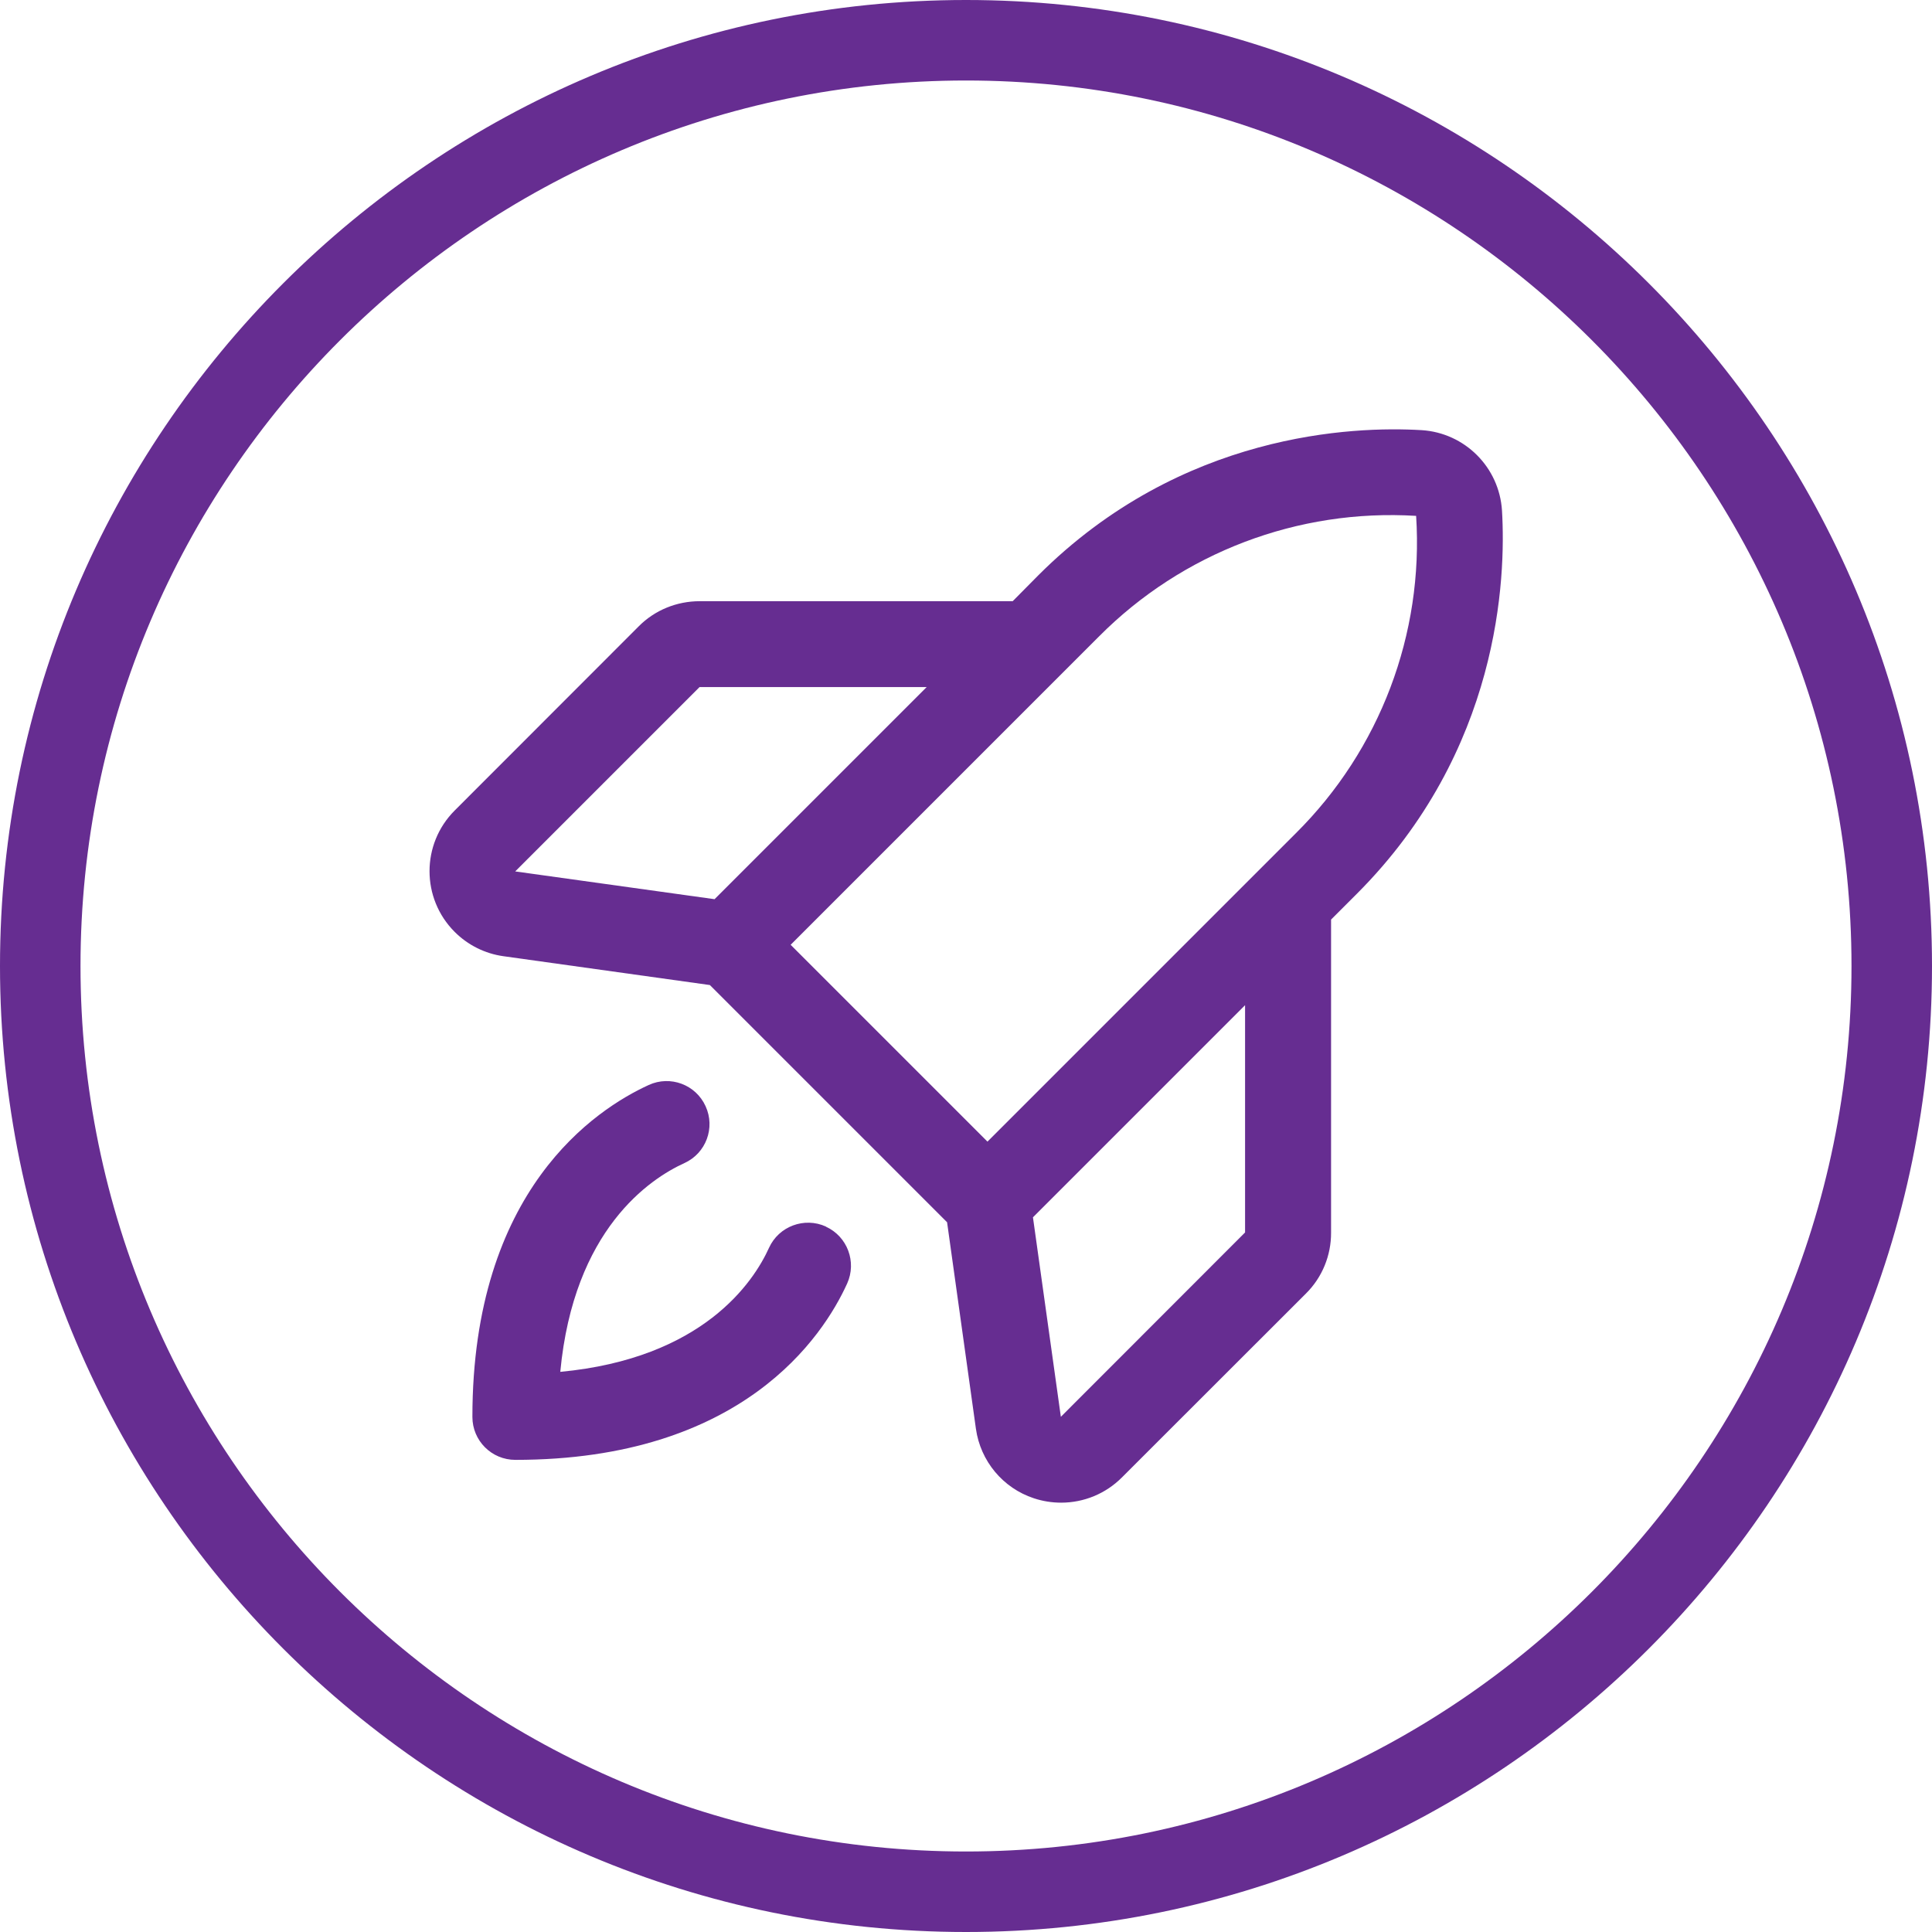
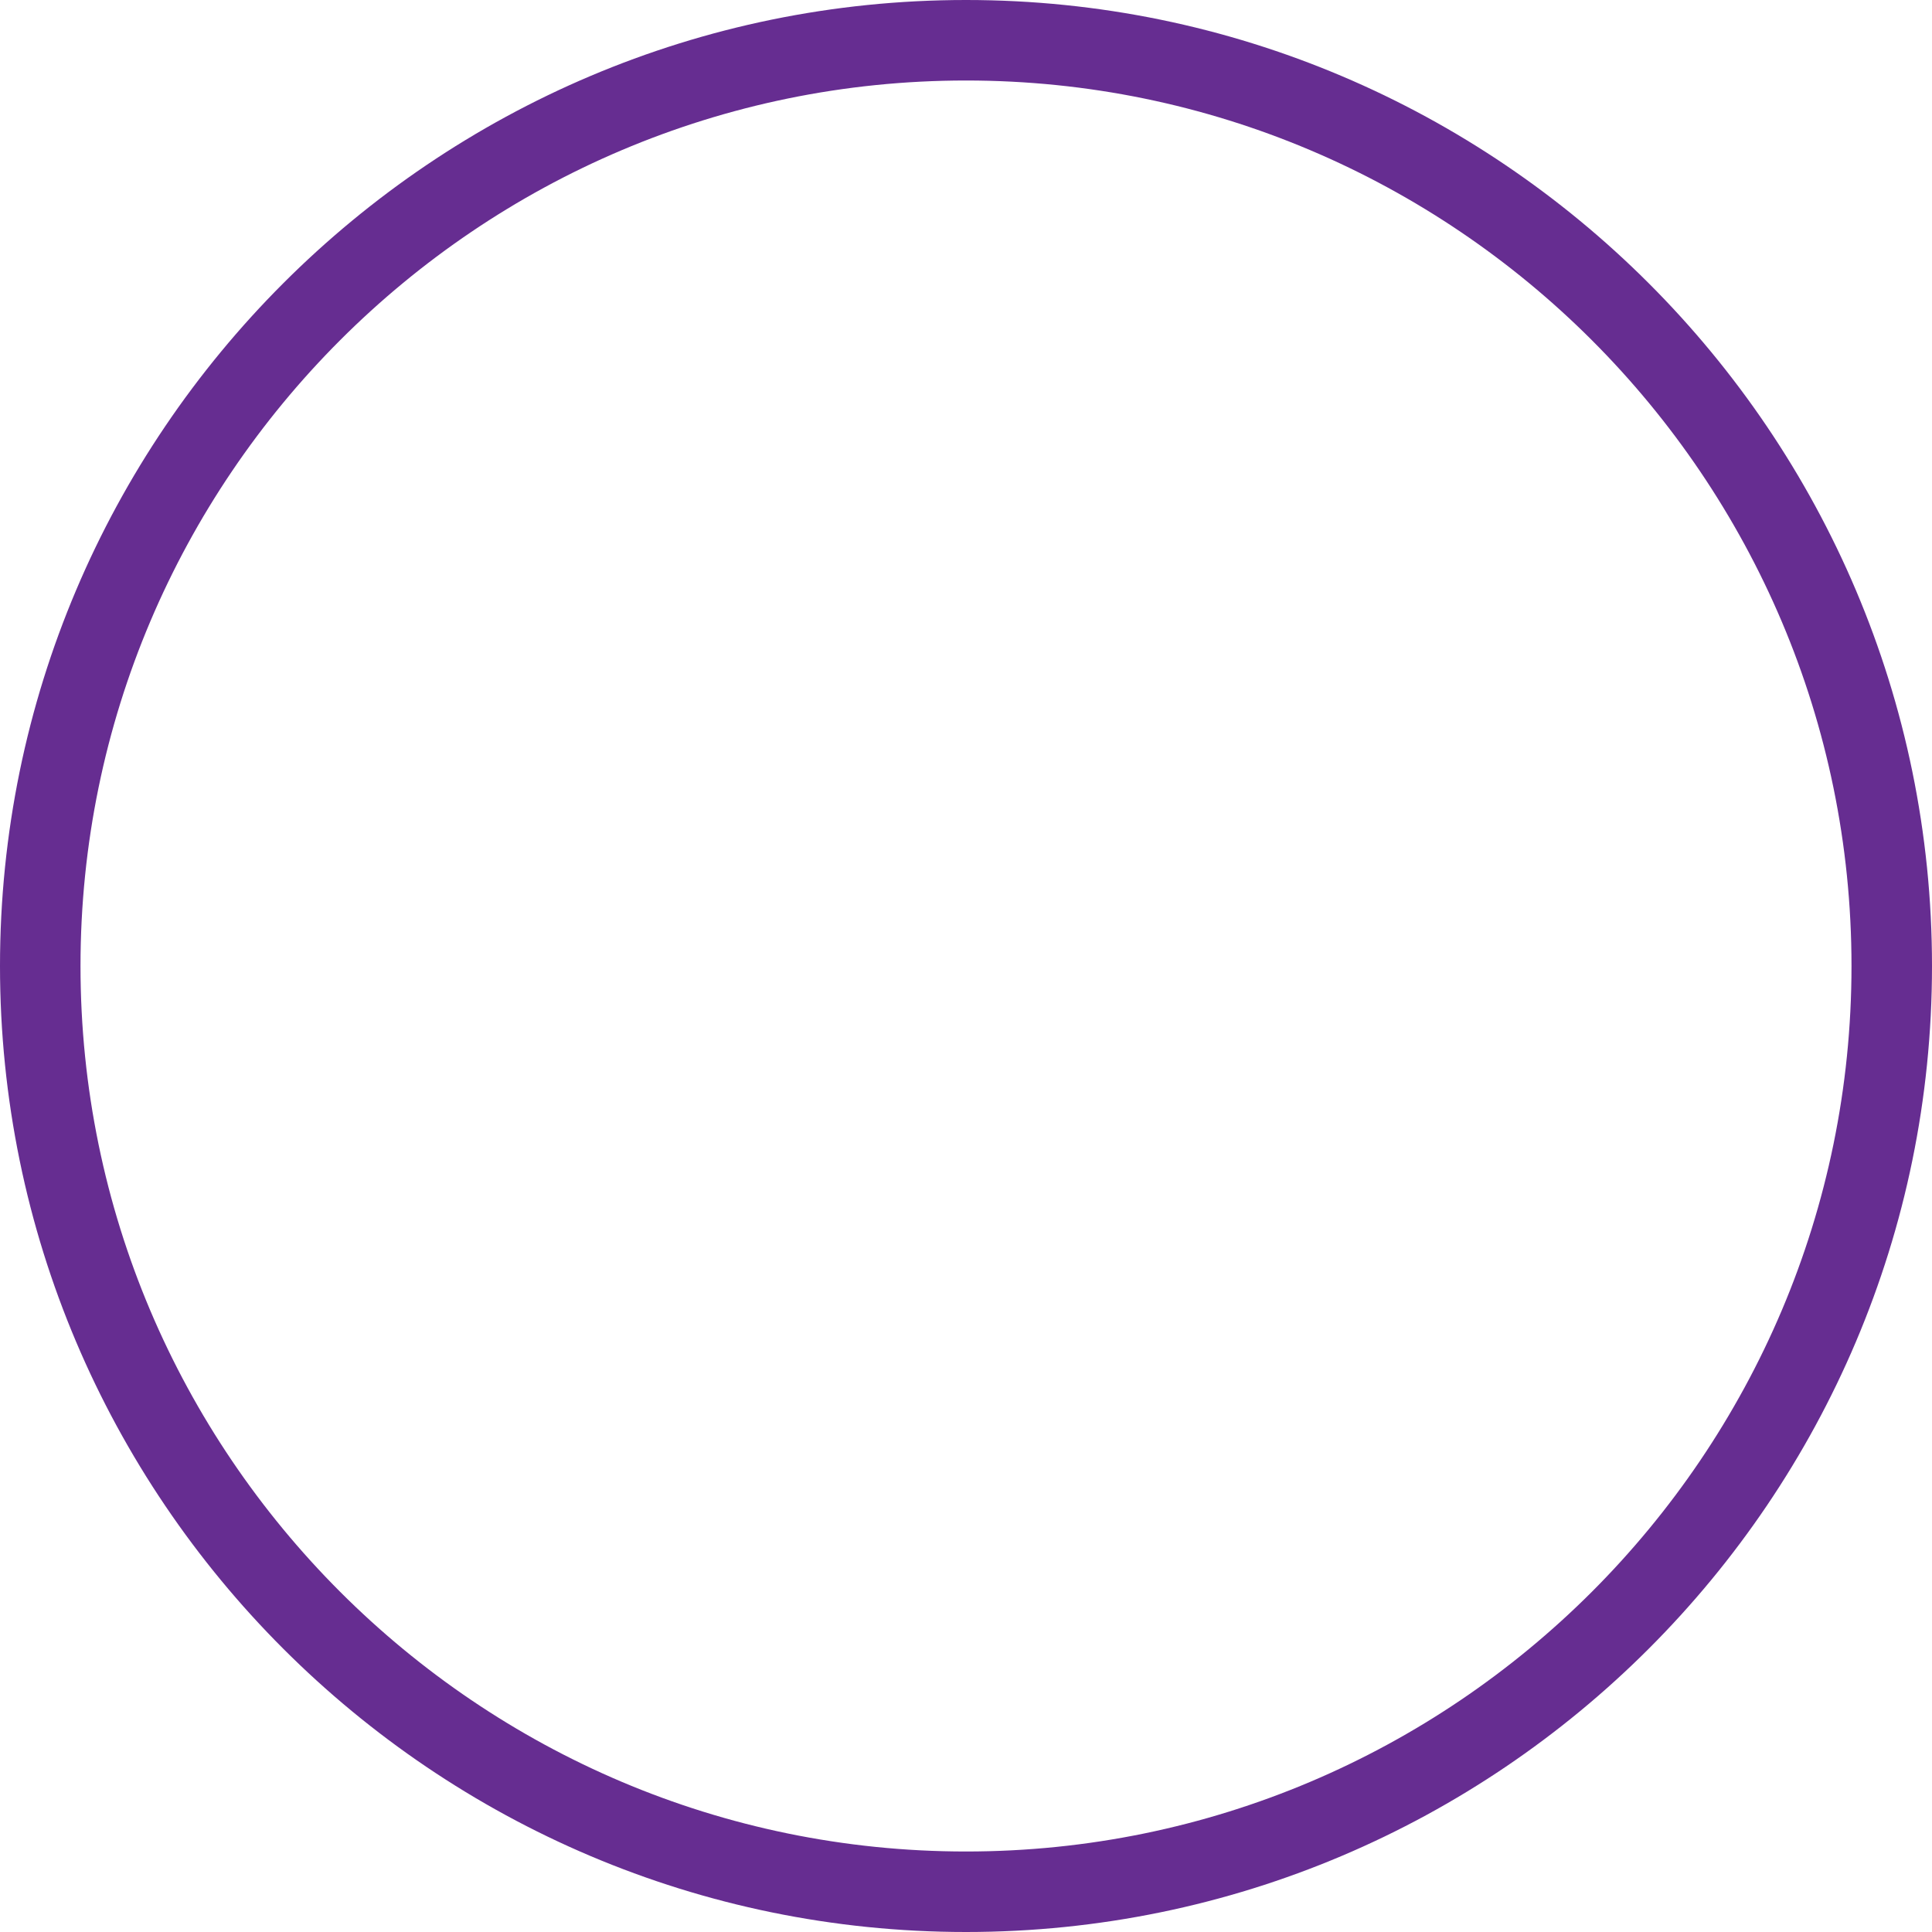
<svg xmlns="http://www.w3.org/2000/svg" viewBox="0 0 144 144" data-name="Layer 1" id="Layer_1">
  <defs>
    <style>
      .cls-1 {
        fill: #662d91;
      }
    </style>
  </defs>
  <path d="M72,0C32.3,0,0,32.3,0,72s32.3,72,72,72,72-32.3,72-72S111.7,0,72,0ZM72,138c-36.39,0-66-29.61-66-66S35.61,6,72,6s66,29.61,66,66-29.61,66-66,66Z" class="cls-1" />
-   <path d="M61.56,91.42c-1.61-.73-3.51-.02-4.24,1.58-1.16,2.57-4.94,8.25-15.56,9.25,1-10.62,6.68-14.39,9.25-15.56,1.61-.73,2.32-2.63,1.58-4.24-.73-1.61-2.63-2.32-4.24-1.58-3.94,1.8-13.14,7.82-13.14,24.74,0,1.77,1.43,3.2,3.2,3.2,16.92,0,22.94-9.2,24.73-13.14h0c.73-1.61.02-3.51-1.58-4.24Z" class="cls-1" />
-   <path d="M105.94,32.06c-5.03-.3-17.89.16-28.56,10.83l-1.9,1.92h-23.33c-1.7,0-3.34.66-4.54,1.87l-13.72,13.73c-2.5,2.5-2.5,6.55,0,9.05.98.98,2.26,1.62,3.63,1.81l15.39,2.15,17.68,17.68,2.15,15.4c.34,2.4,2.01,4.41,4.31,5.17.66.22,1.35.33,2.04.33,1.7,0,3.32-.67,4.52-1.87l13.73-13.72c1.21-1.2,1.88-2.84,1.87-4.54v-23.33l1.91-1.91c10.67-10.67,11.13-23.53,10.83-28.57-.2-3.23-2.77-5.8-6-6ZM38.4,64.95l13.74-13.74h16.93l-15.81,15.81-14.86-2.07ZM92.8,91.86l-13.73,13.74-2.08-14.87,15.81-15.81v16.93ZM96.58,62.11l-22.98,22.98-14.67-14.67,22.98-22.98c6.22-6.26,14.84-9.53,23.64-8.99.57,8.81-2.7,17.44-8.97,23.66Z" class="cls-1" />
</svg>